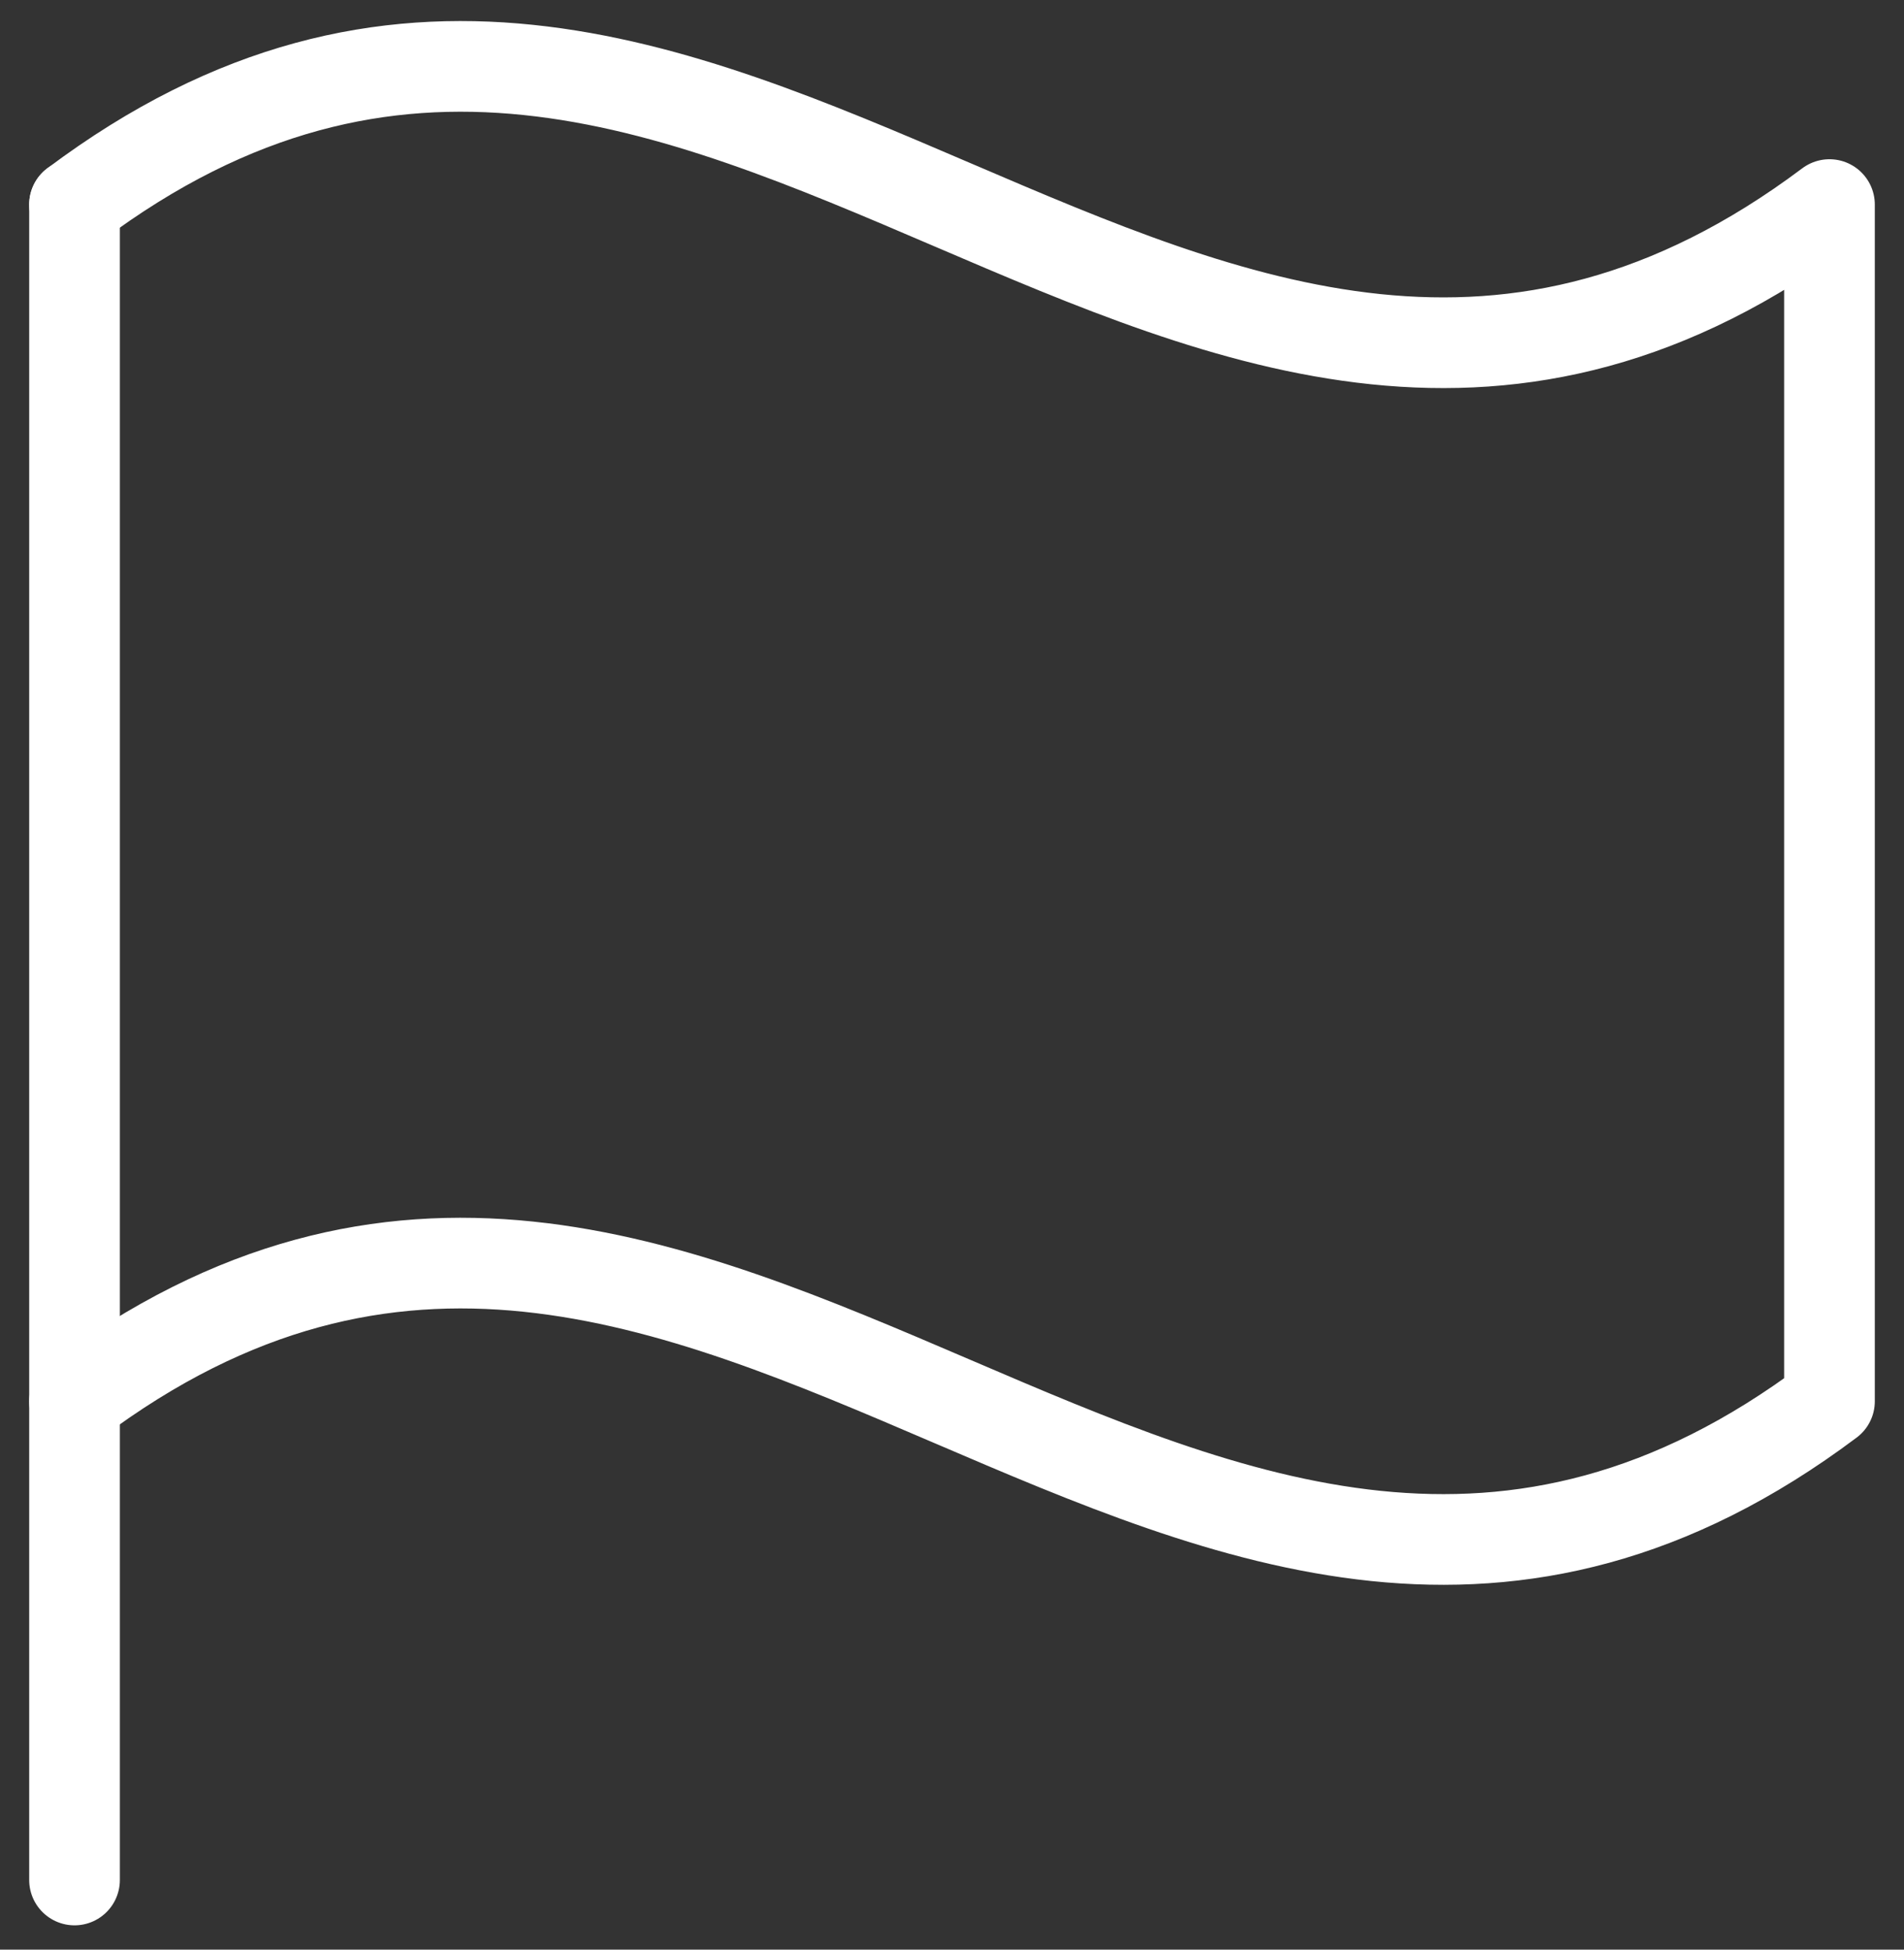
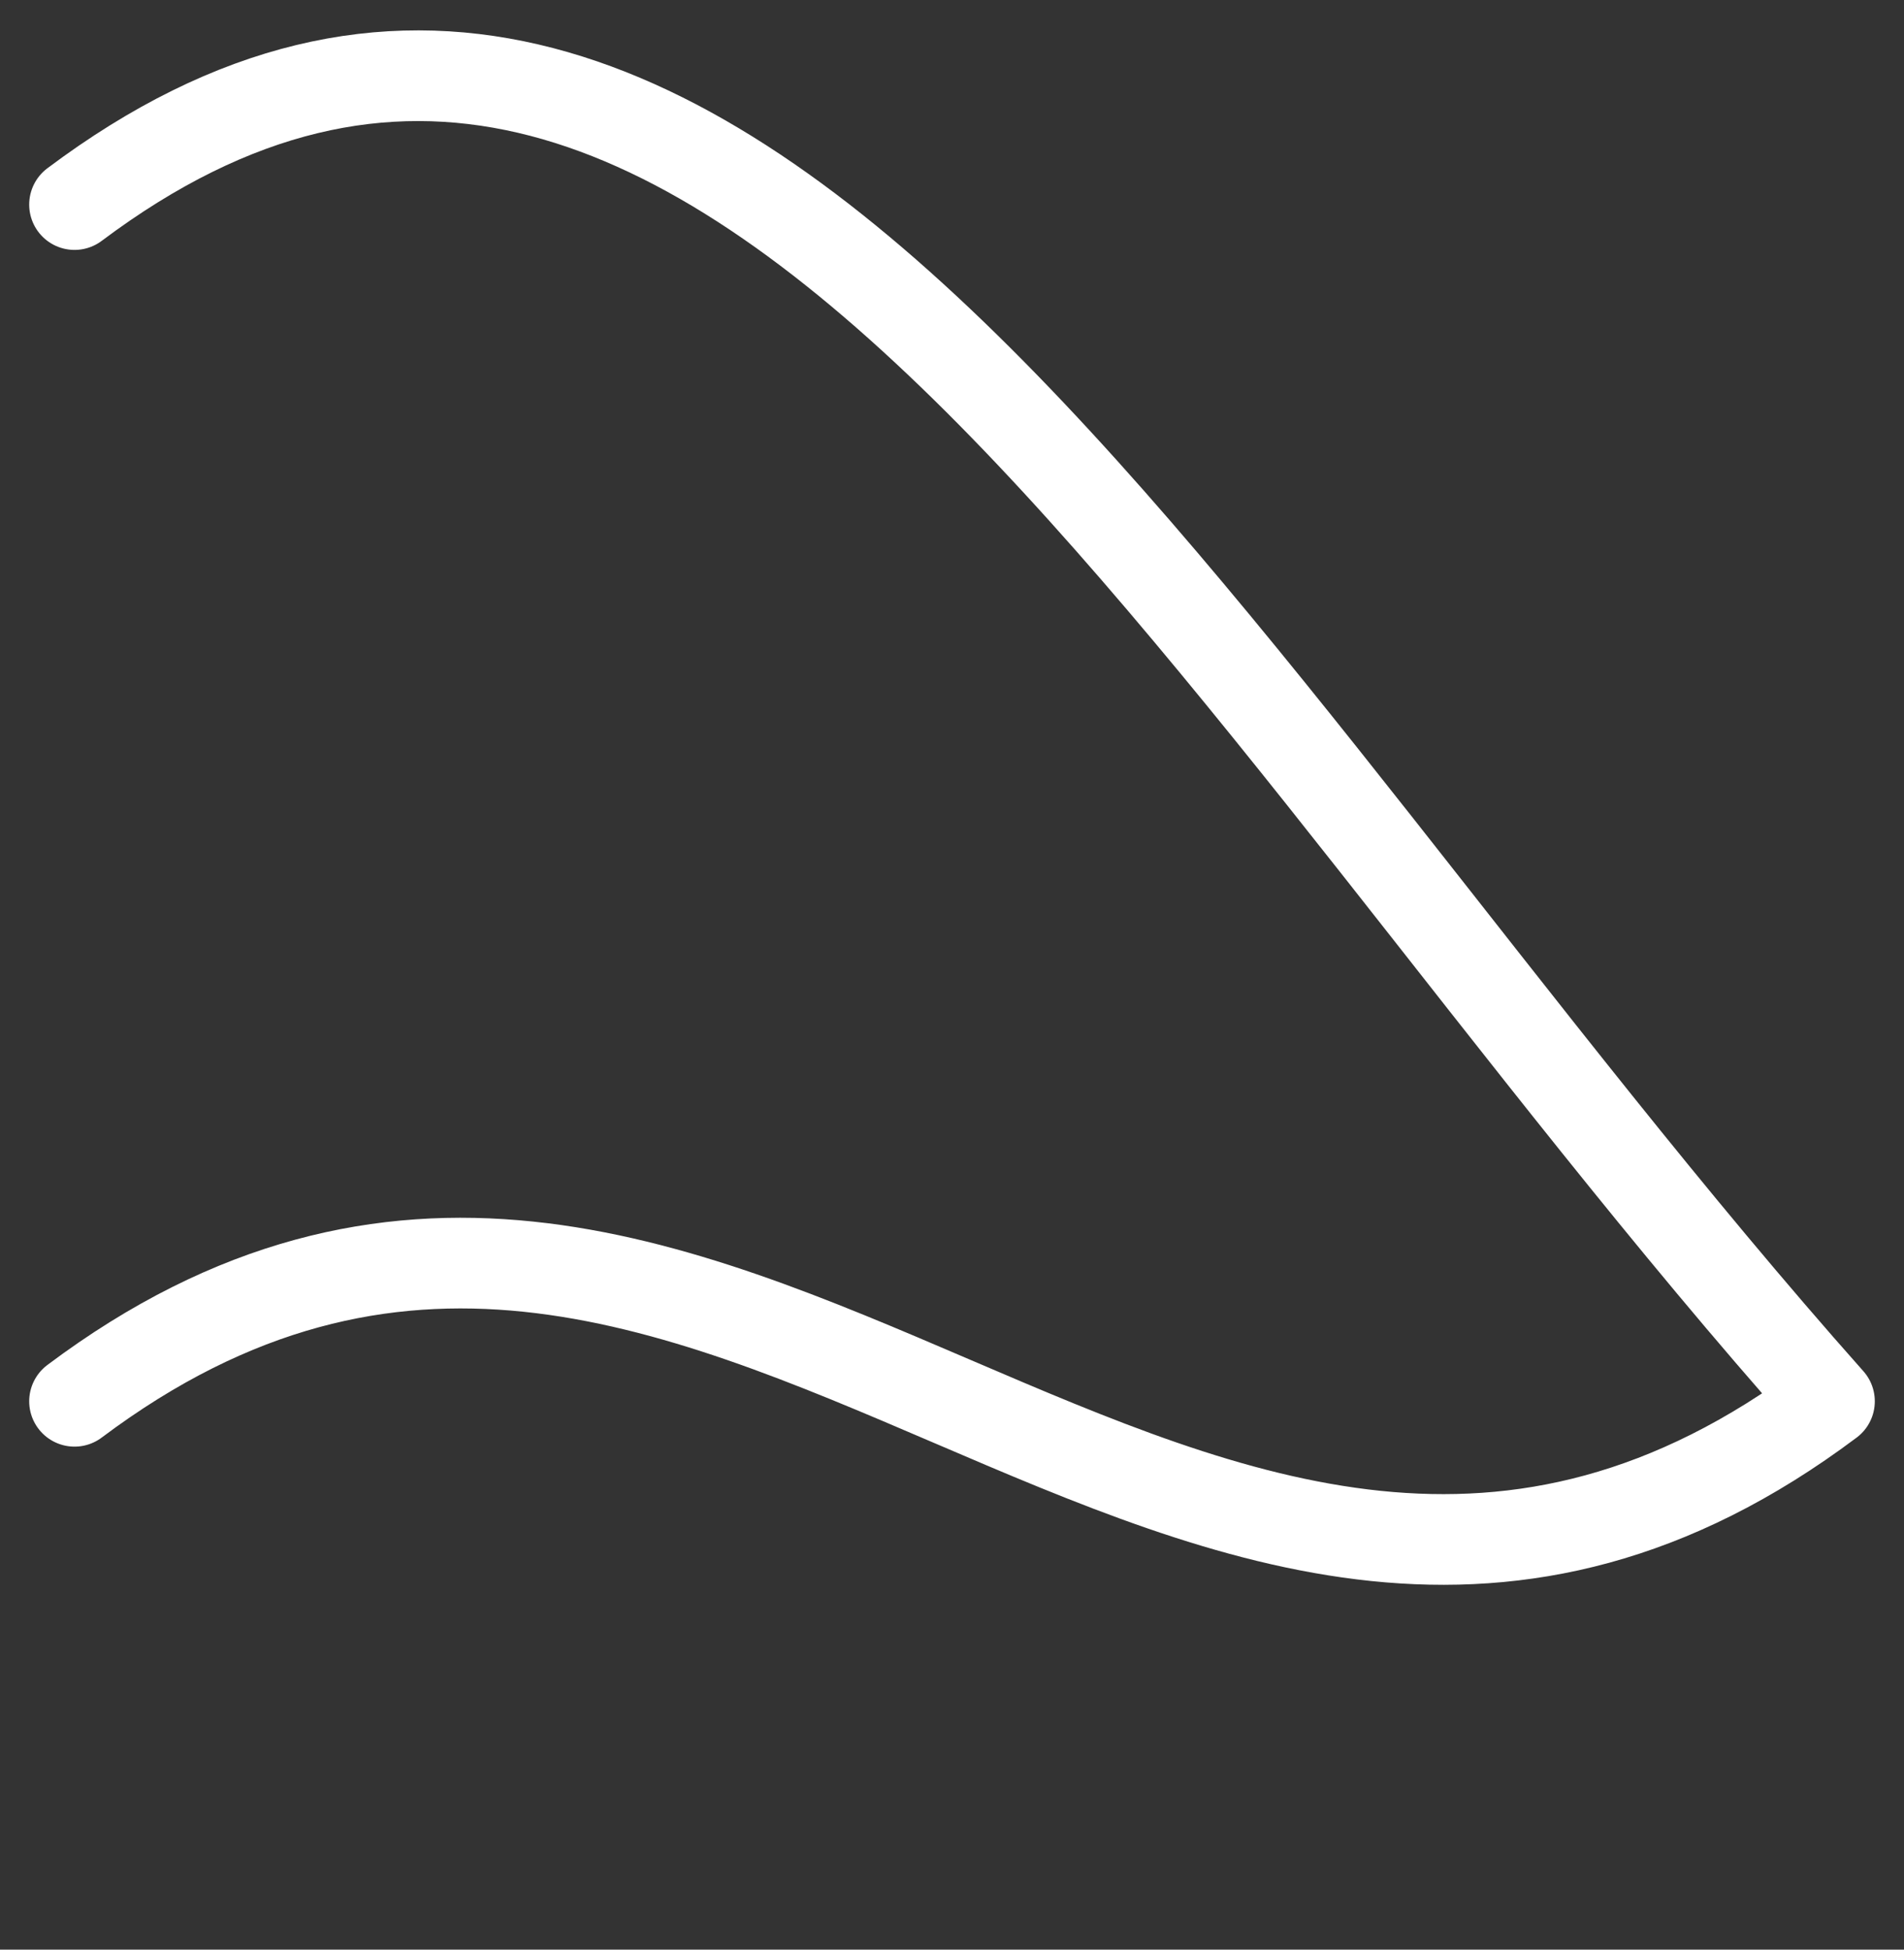
<svg xmlns="http://www.w3.org/2000/svg" width="42" height="43" viewBox="0 0 42 43" fill="none">
  <rect x="0" y="0" width="42" height="43" fill="#333333" stroke="none" />
-   <path d="M1.644 41.464V4.511" stroke="white" stroke-width="2" stroke-linecap="round" stroke-linejoin="round" />
-   <path d="M1.644 30.906C15.721 20.348 26.279 41.464 40.356 30.906V4.512C26.279 15.069 15.721 -6.046 1.644 4.512" stroke="white" stroke-width="2" stroke-linecap="round" stroke-linejoin="round" />
+   <path d="M1.644 30.906C15.721 20.348 26.279 41.464 40.356 30.906C26.279 15.069 15.721 -6.046 1.644 4.512" stroke="white" stroke-width="2" stroke-linecap="round" stroke-linejoin="round" />
</svg>